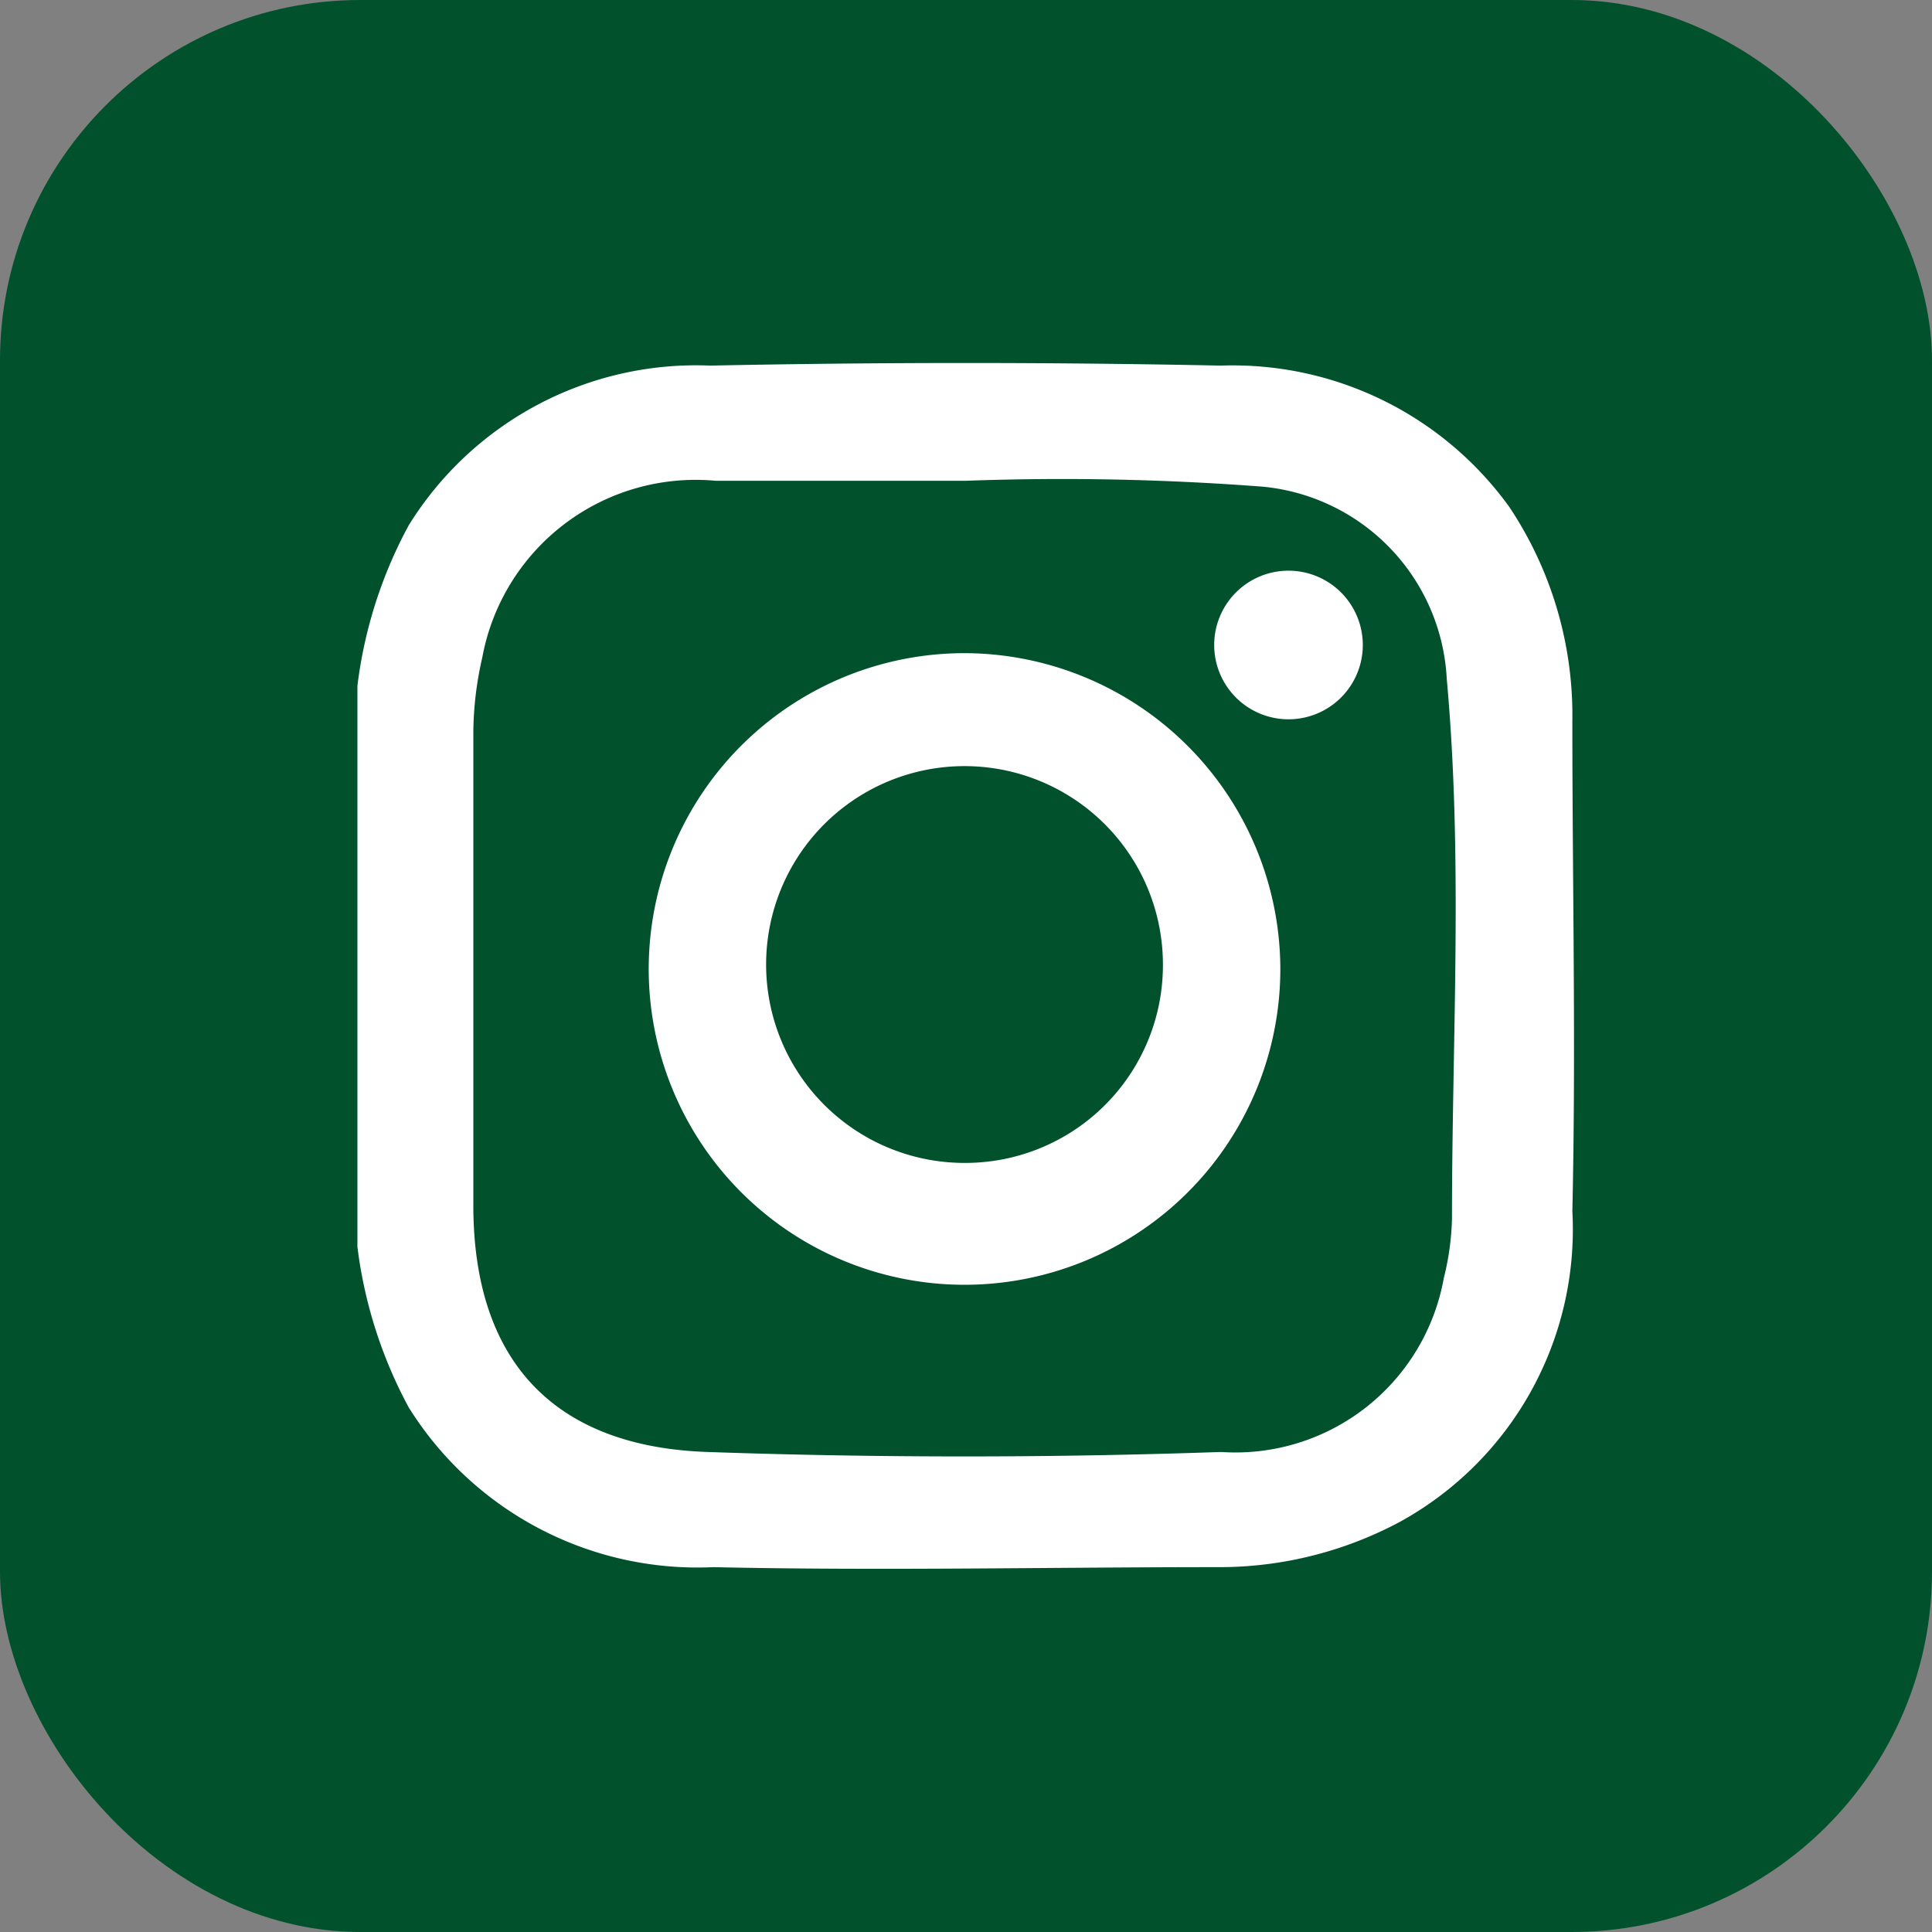
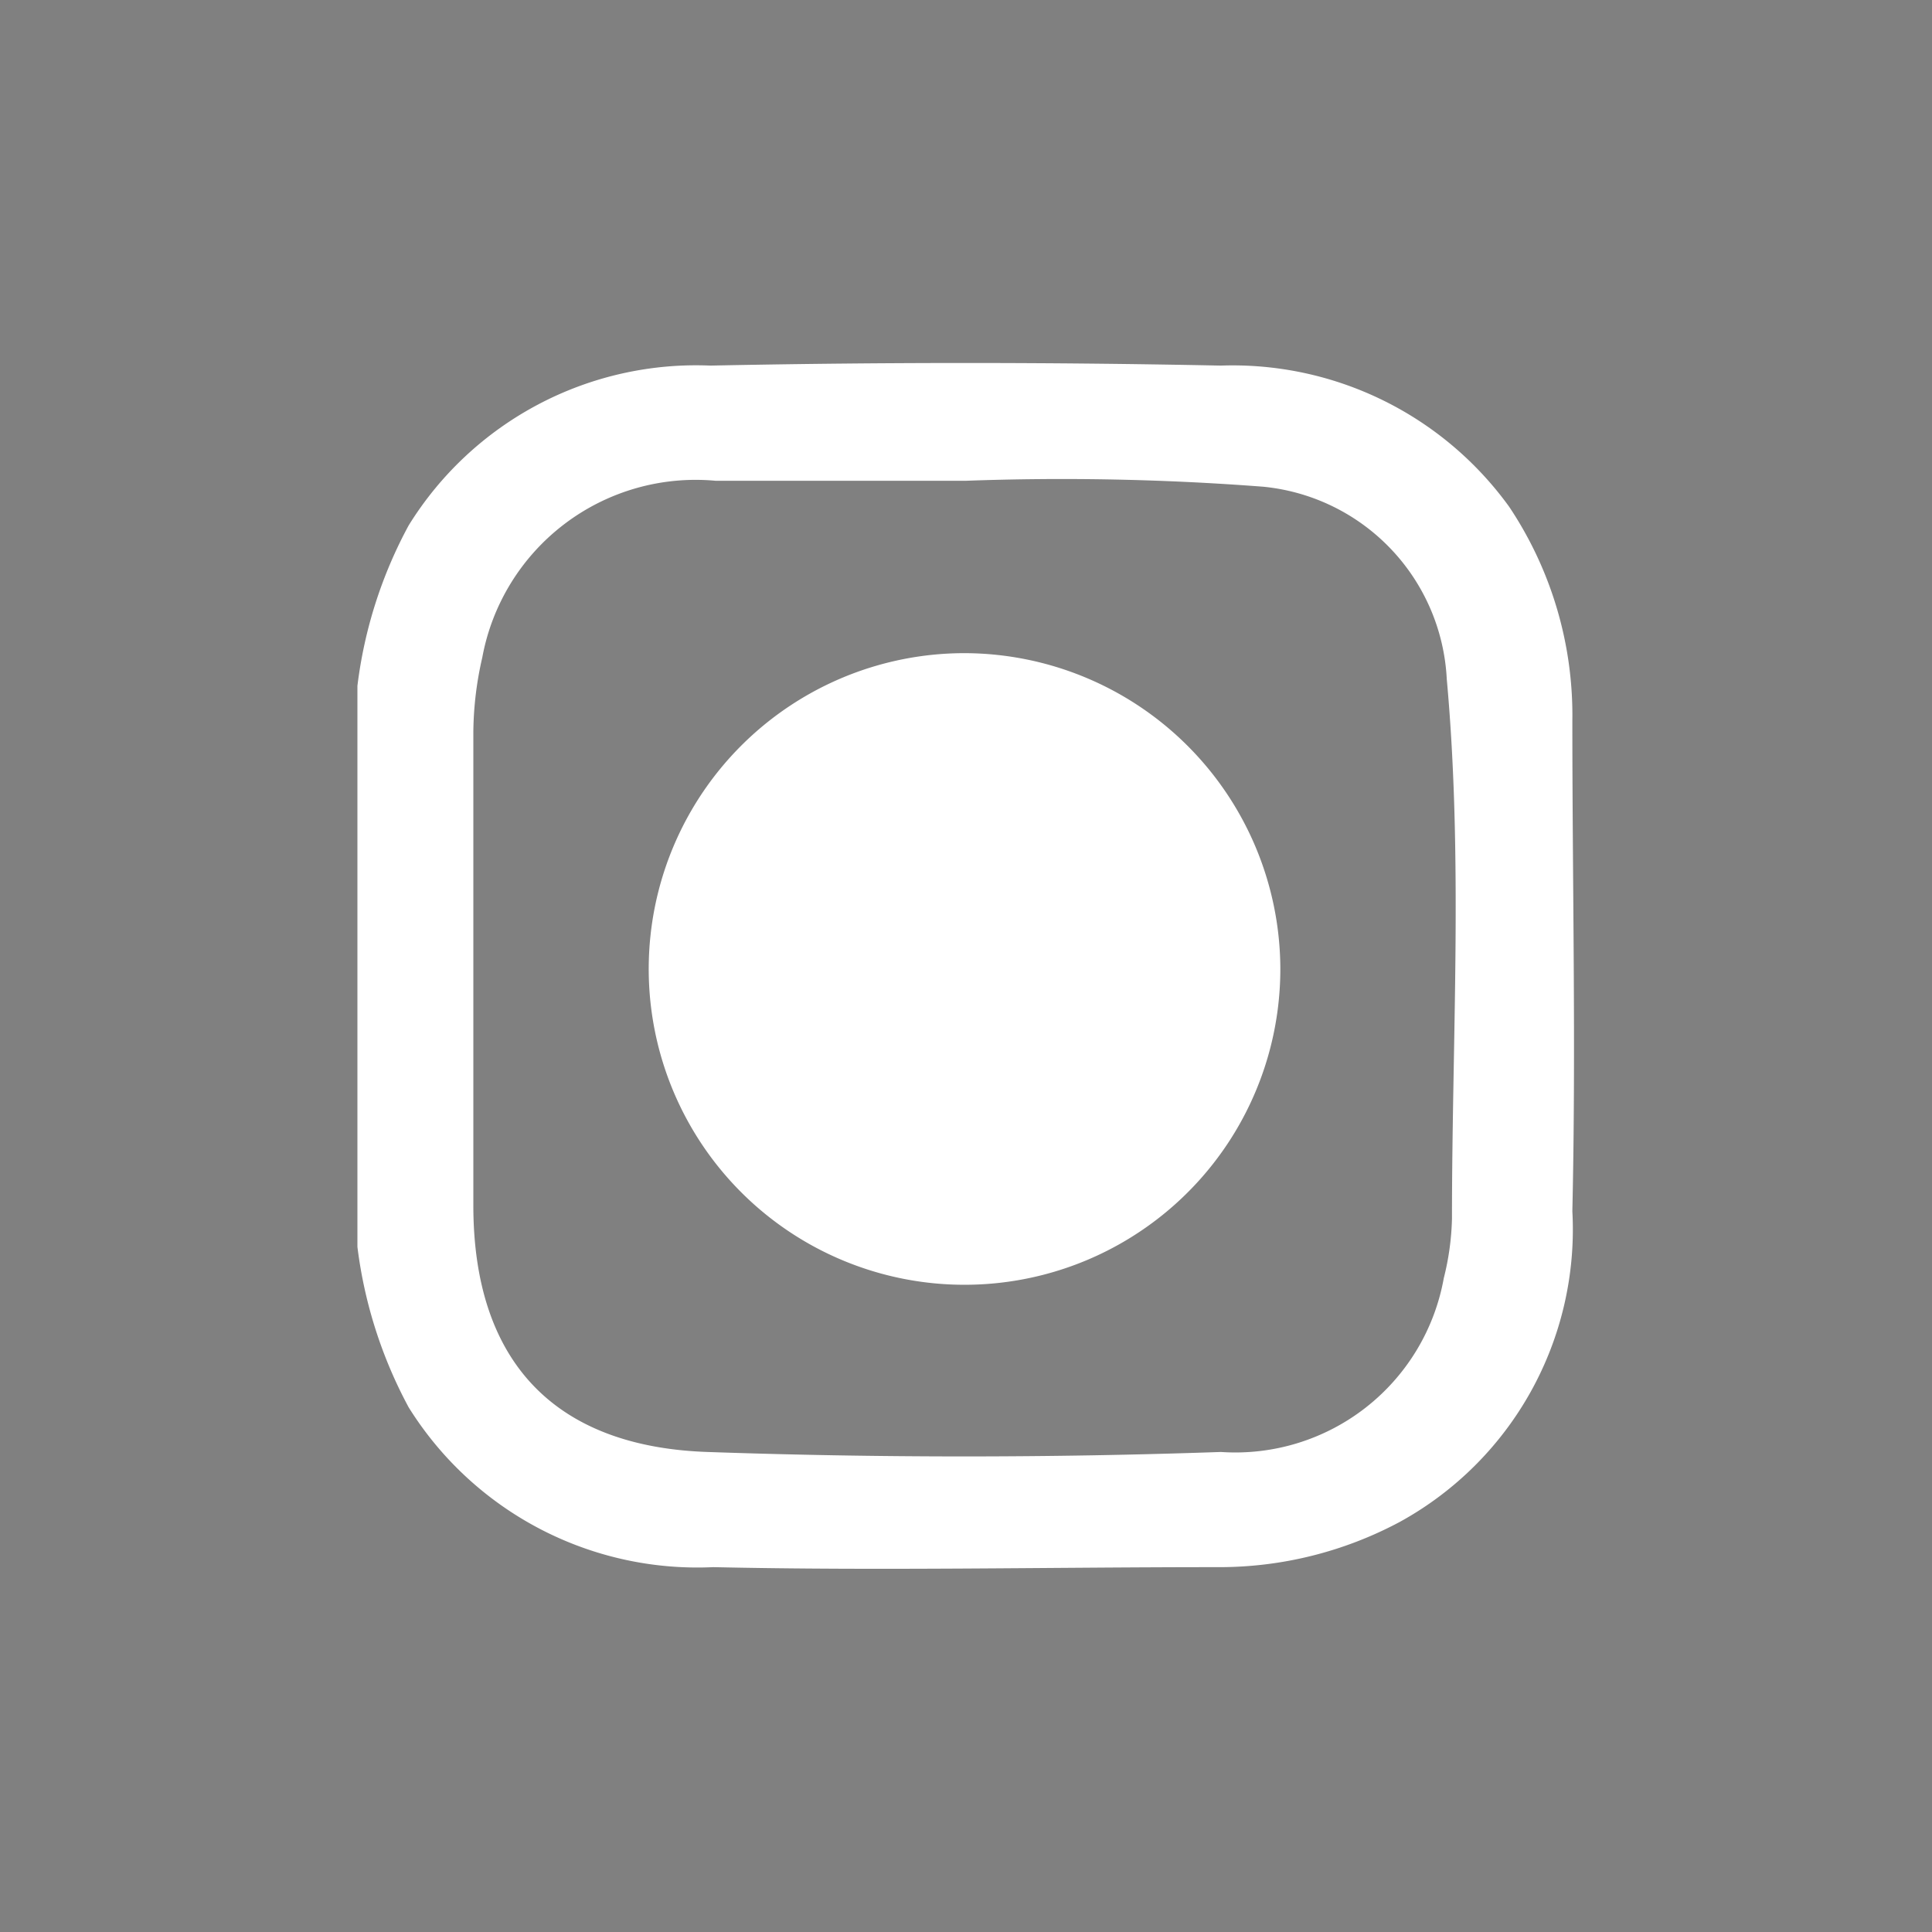
<svg xmlns="http://www.w3.org/2000/svg" viewBox="0 0 26 26">
  <rect x="0" y="0" width="26" height="26" fill="#808080" stroke="none" />
  <defs>
    <style>.cls-1{fill:#00512c;}.cls-2{fill:#fff;}</style>
  </defs>
  <g id="Capa_2" data-name="Capa 2">
    <g id="Capa_1-2" data-name="Capa 1">
-       <rect class="cls-1" width="26" height="26" rx="4.85" />
      <path class="cls-2" d="M4.81,9.23A6.08,6.08,0,0,1,5.5,7.07,4.55,4.55,0,0,1,9.56,4.92q3.43-.07,6.87,0a4.59,4.59,0,0,1,3.88,1.9,5.05,5.05,0,0,1,.85,2.88c0,2.2.05,4.4,0,6.6a4.49,4.49,0,0,1-2.32,4.18,5.15,5.15,0,0,1-2.46.61c-2.26,0-4.52.05-6.78,0a4.58,4.58,0,0,1-4.1-2.15,6.14,6.14,0,0,1-.69-2.16ZM13,6.47c-1.13,0-2.25,0-3.37,0A2.92,2.92,0,0,0,6.49,8.85a4.61,4.61,0,0,0-.12,1c0,2.12,0,4.25,0,6.37s1.11,3.25,3.15,3.32c2.3.08,4.61.08,6.91,0a2.85,2.85,0,0,0,3-2.34,3.59,3.59,0,0,0,.11-.8c0-2.42.15-4.85-.07-7.26A2.74,2.74,0,0,0,17,6.55,35.43,35.43,0,0,0,13,6.47Z" />
-       <path class="cls-2" d="M17.23,13A4.25,4.25,0,1,1,13,8.79,4.26,4.26,0,0,1,17.23,13Zm-1.58,0A2.67,2.67,0,1,0,13,15.65,2.66,2.66,0,0,0,15.65,13Z" />
-       <path class="cls-2" d="M17.34,7.68a1,1,0,1,1-1,1A1,1,0,0,1,17.34,7.68Z" />
+       <path class="cls-2" d="M17.23,13A4.25,4.25,0,1,1,13,8.79,4.26,4.26,0,0,1,17.23,13Zm-1.58,0Z" />
    </g>
  </g>
</svg>